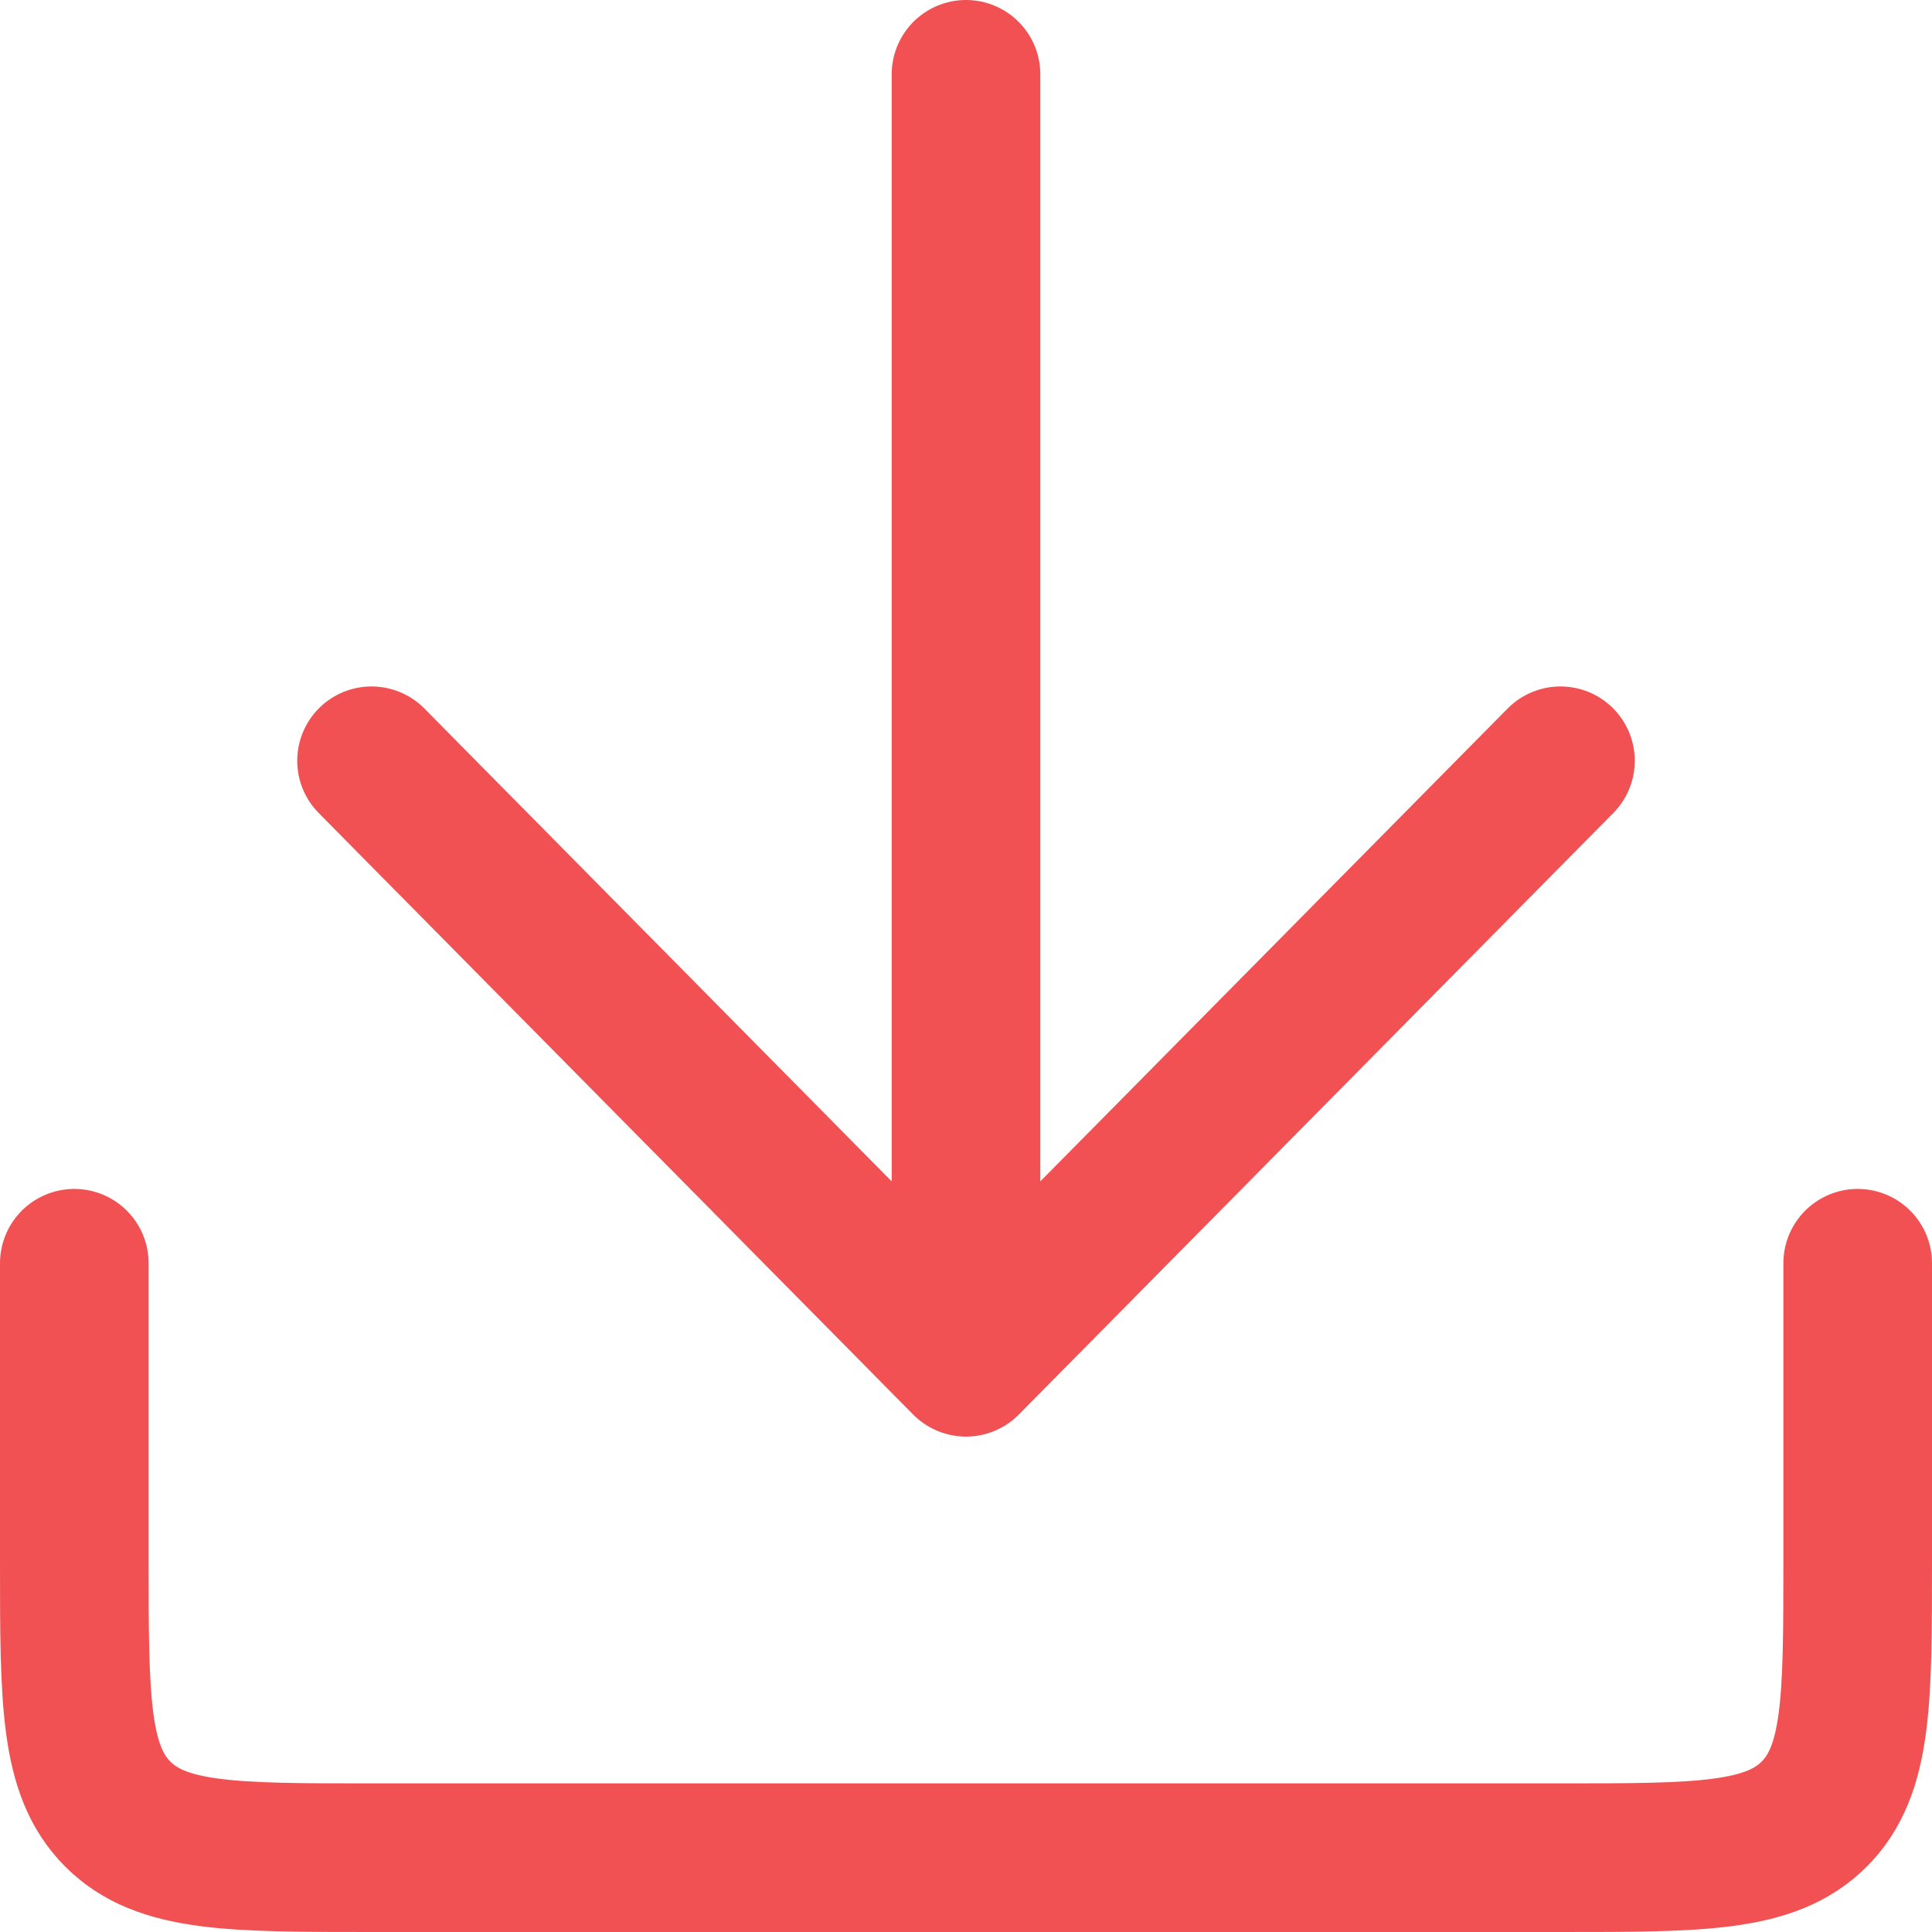
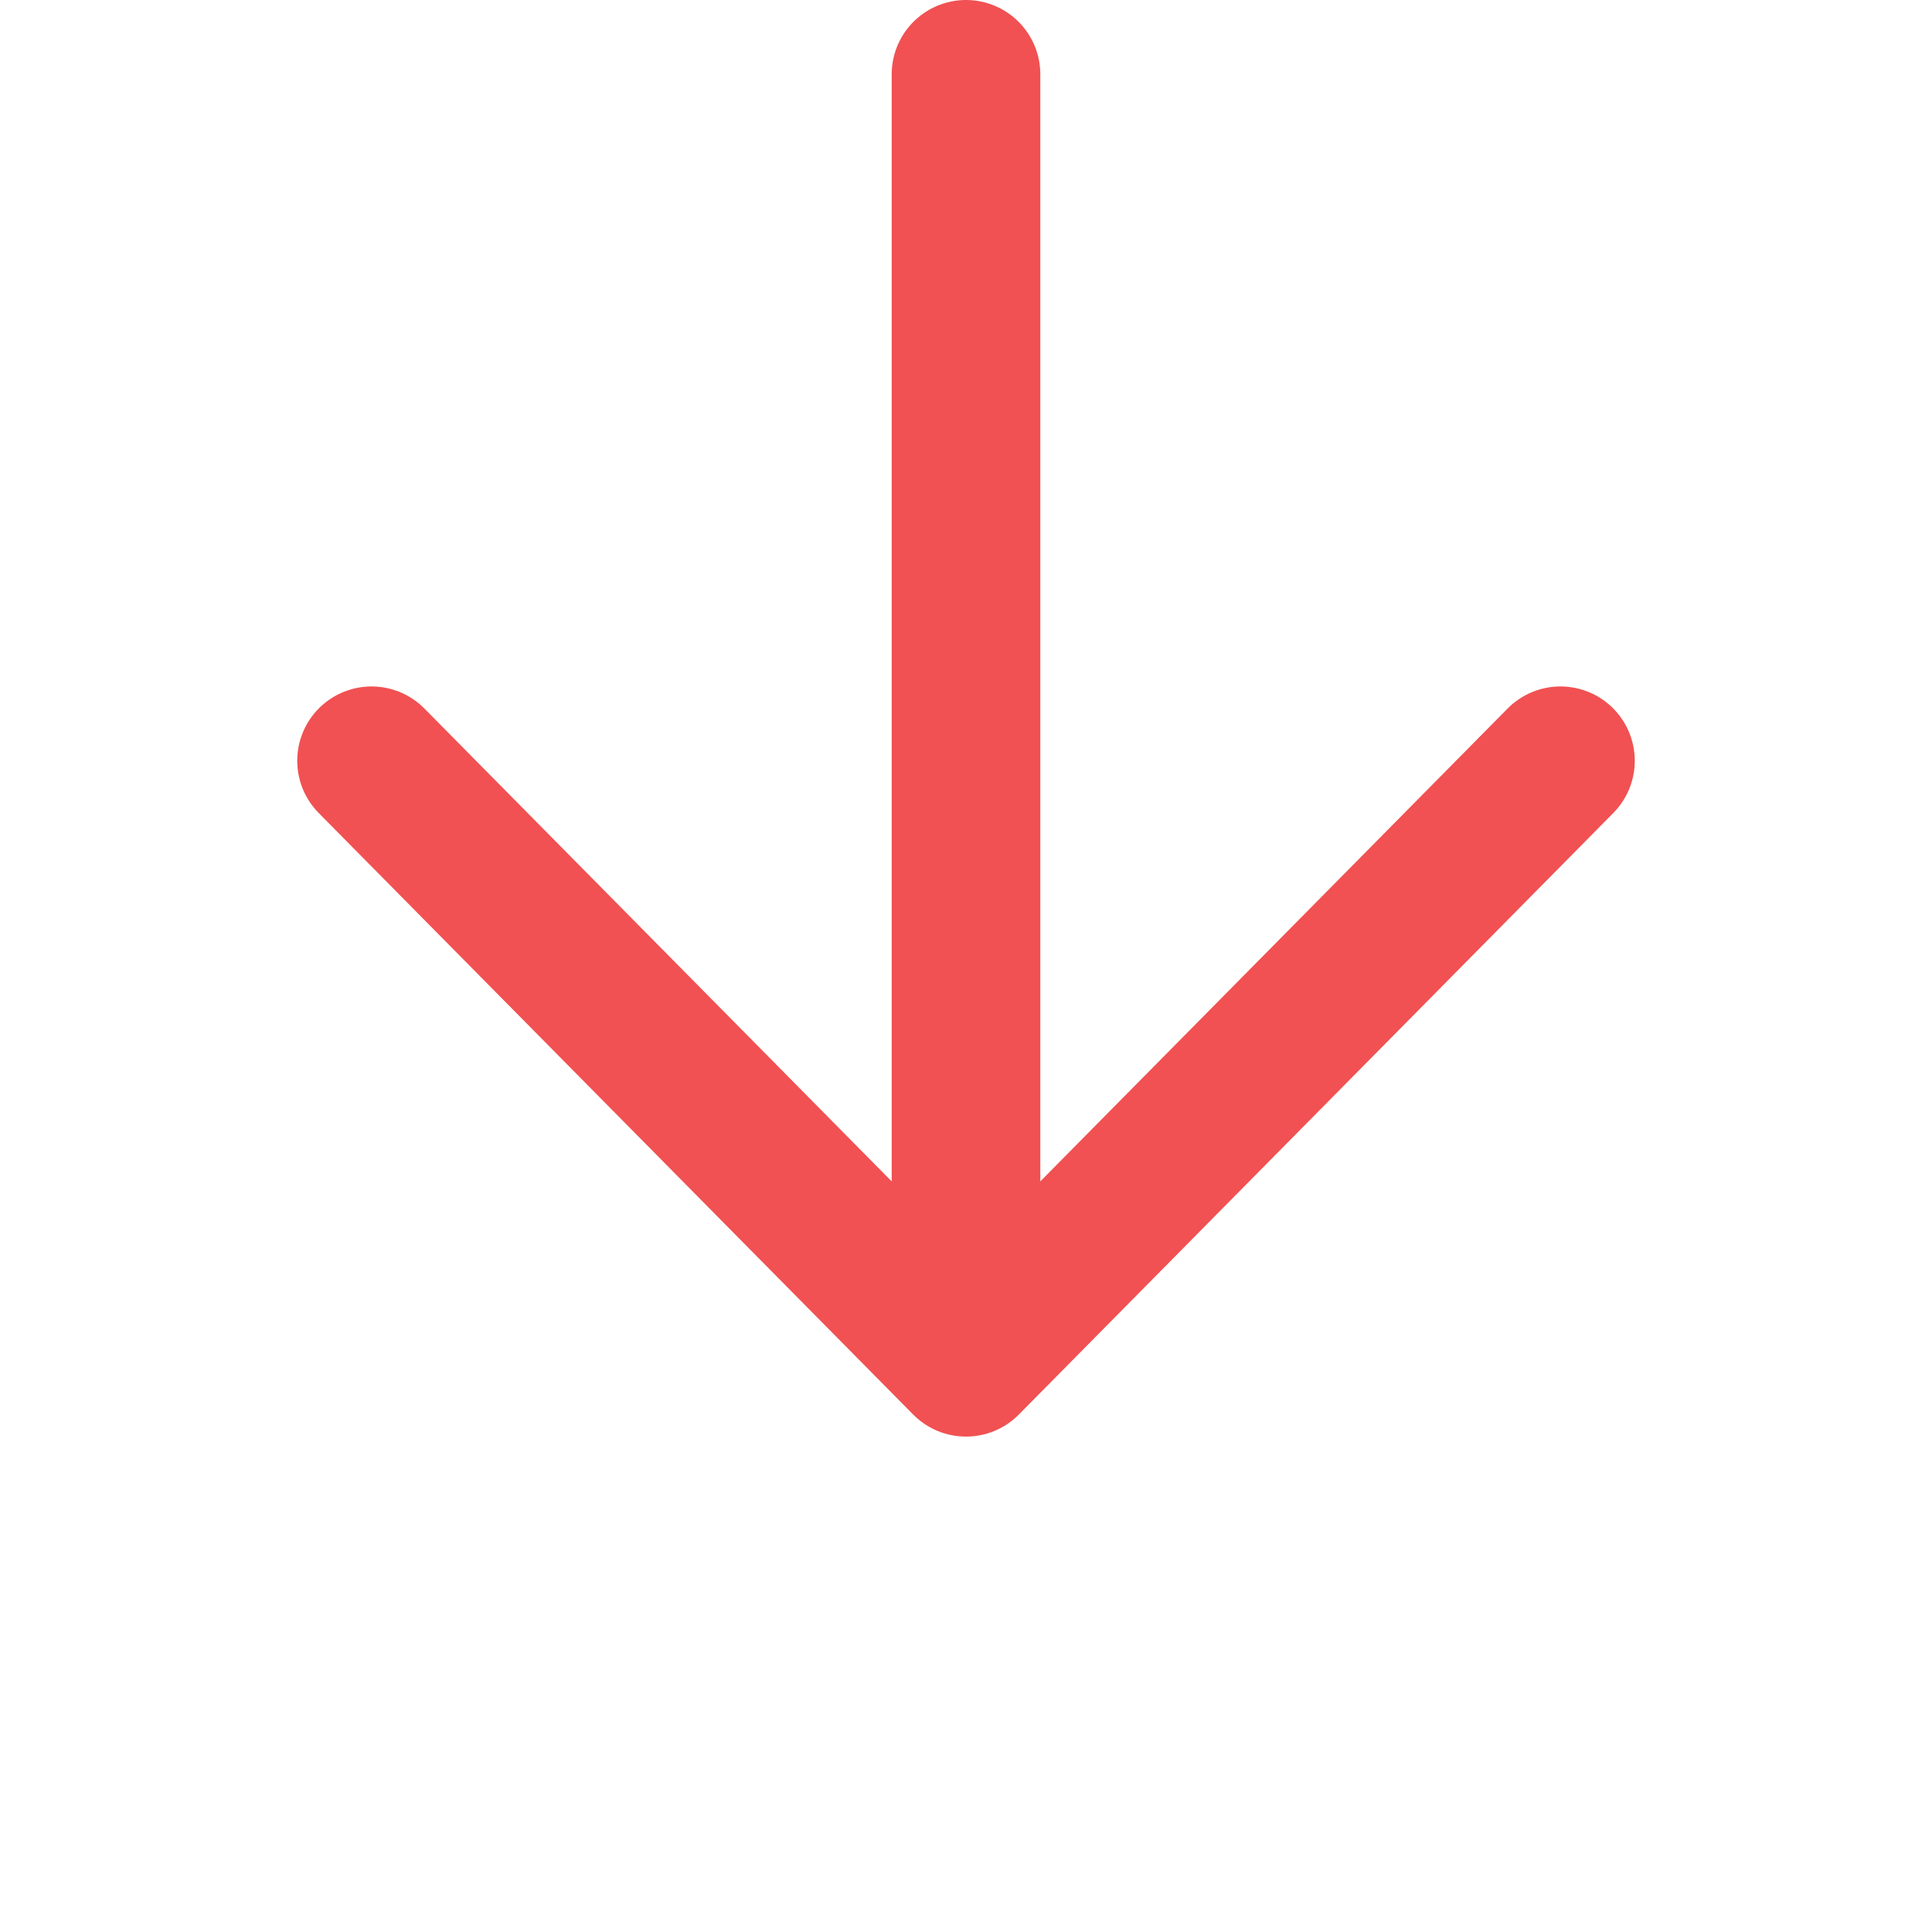
<svg xmlns="http://www.w3.org/2000/svg" width="26" height="26" viewBox="0 0 26 26" fill="none">
  <g id="Group 48">
-     <path id="Rectangle 53" d="M1 17V21C1 22.886 1 23.828 1.586 24.414C2.172 25 3.114 25 5 25H21C22.886 25 23.828 25 24.414 24.414C25 23.828 25 22.886 25 21V17" stroke="#F15152" stroke-width="2" stroke-linecap="round" />
    <path id="Rectangle 54" d="M13 1V18.333M13 18.333L5 10.238M13 18.333L21 10.238" stroke="#F15152" stroke-width="2" stroke-linecap="round" stroke-linejoin="round" />
  </g>
</svg>